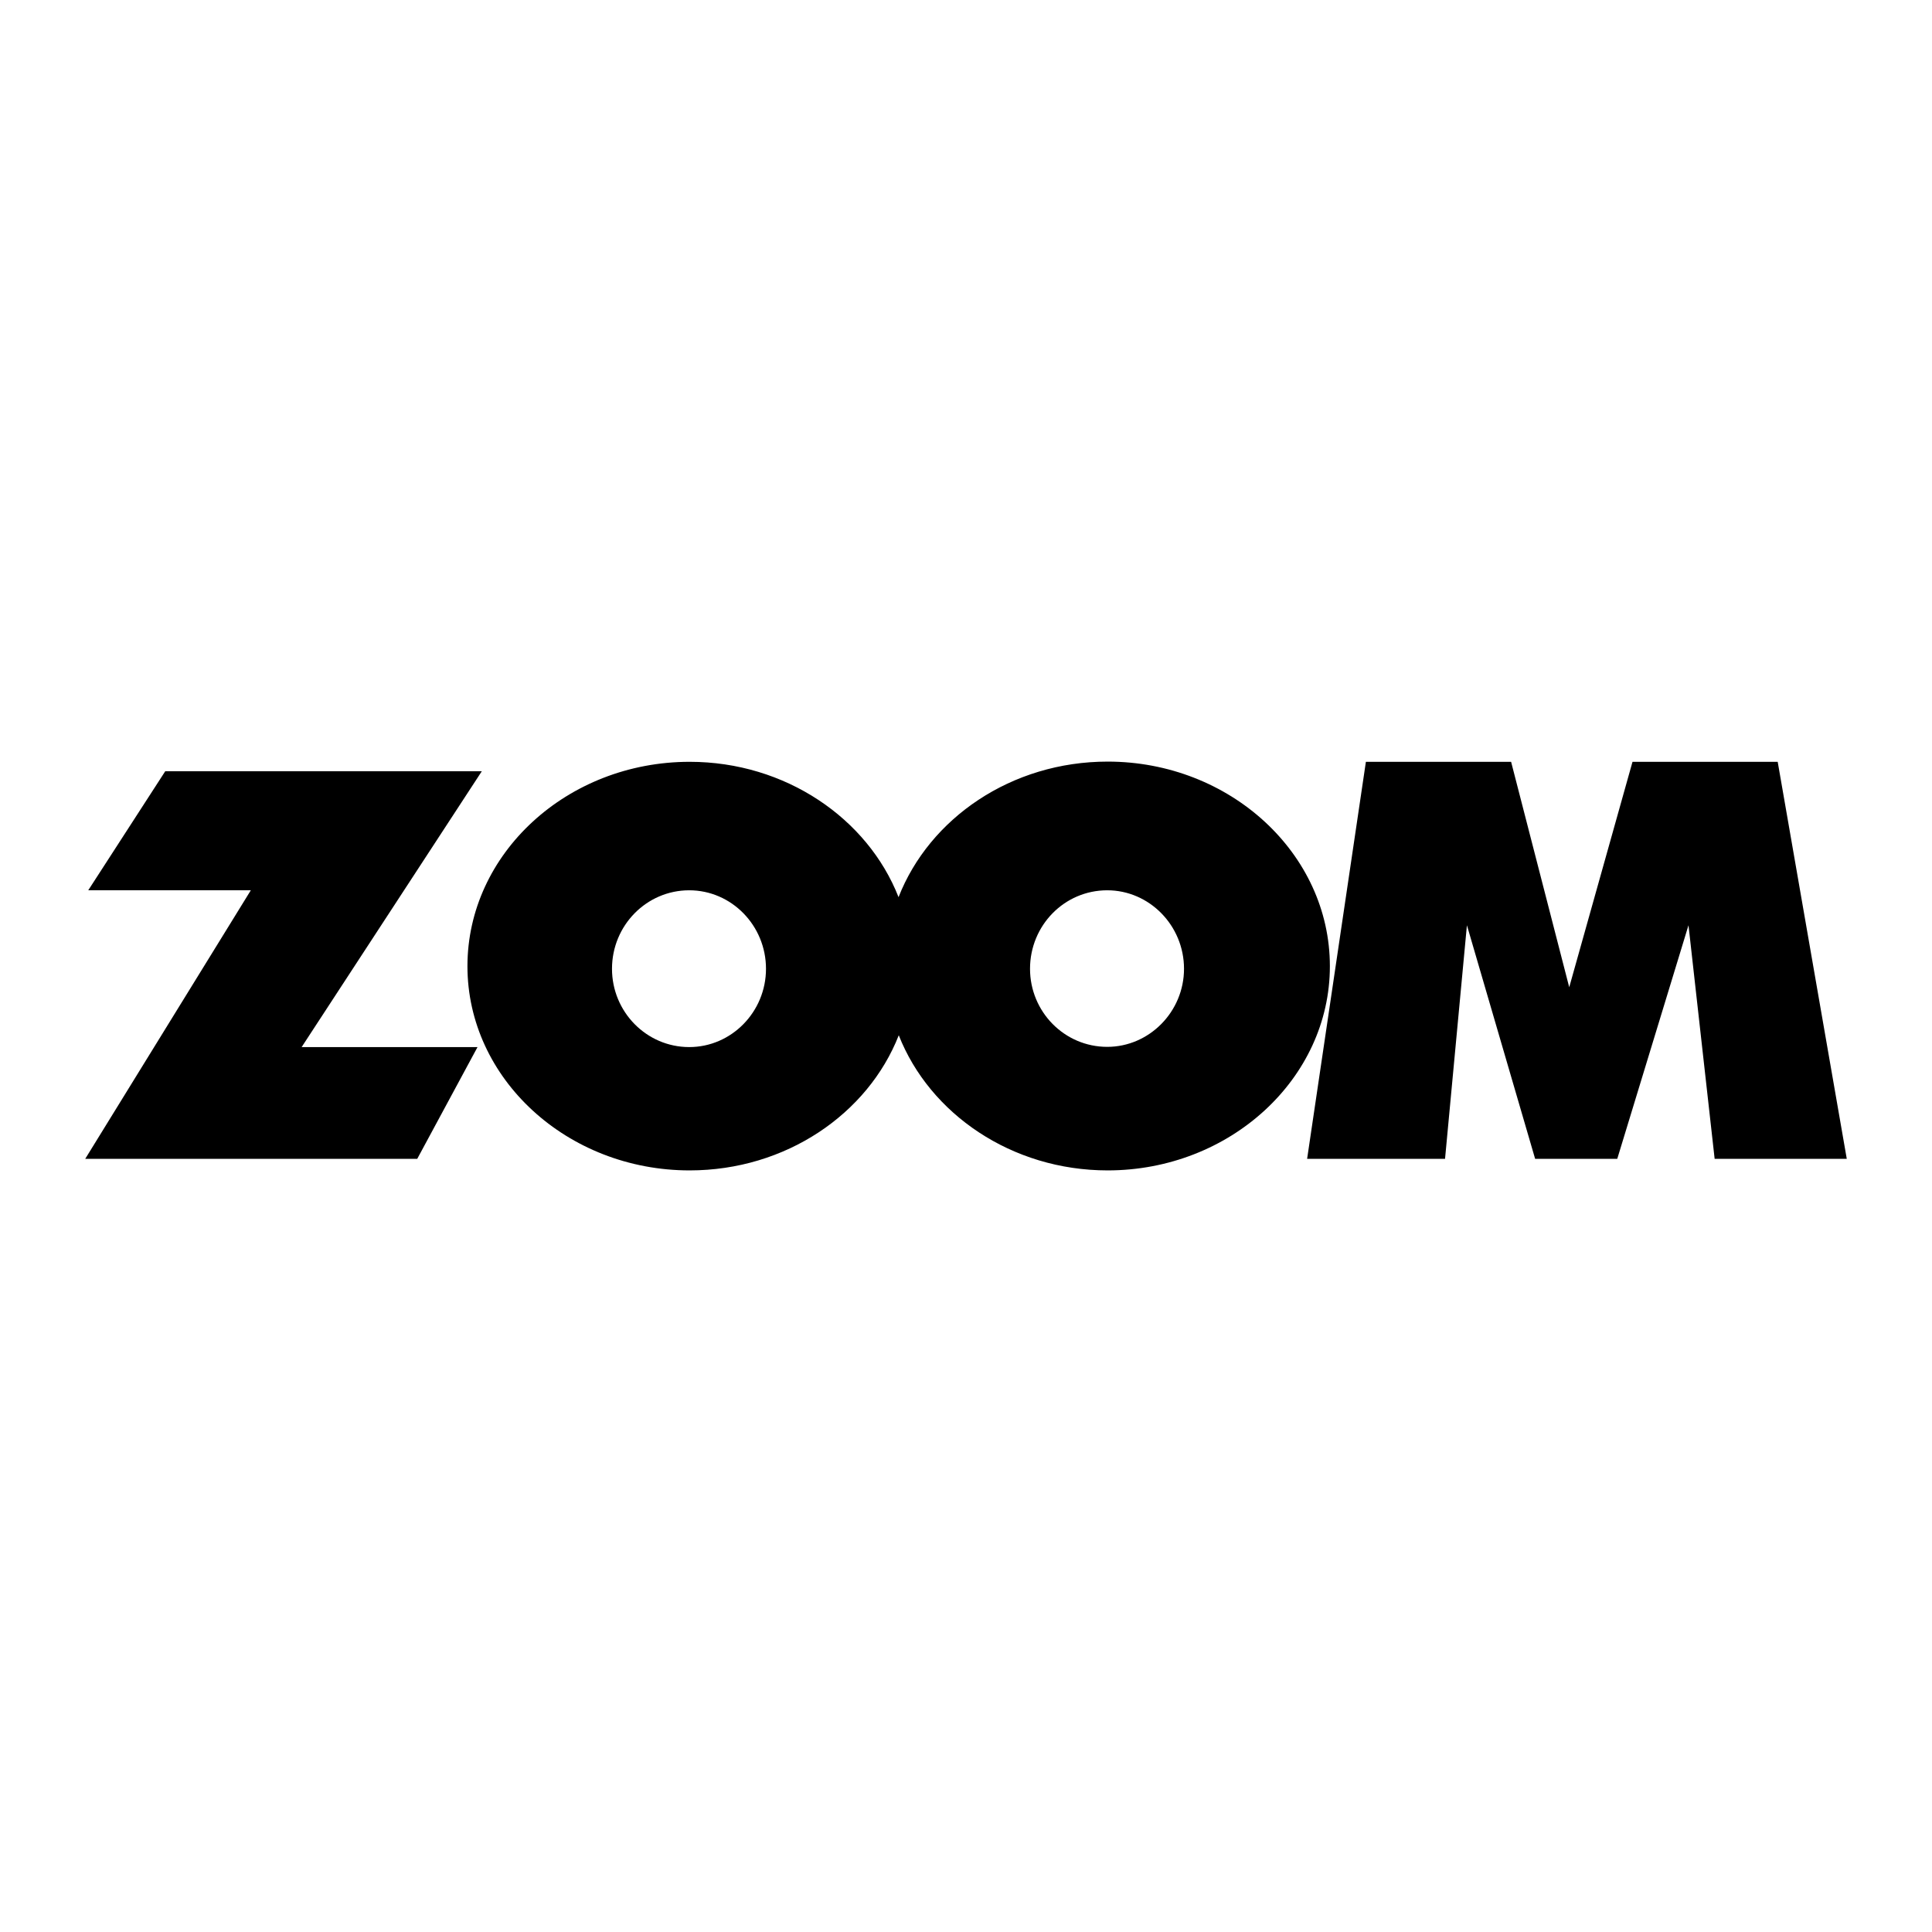
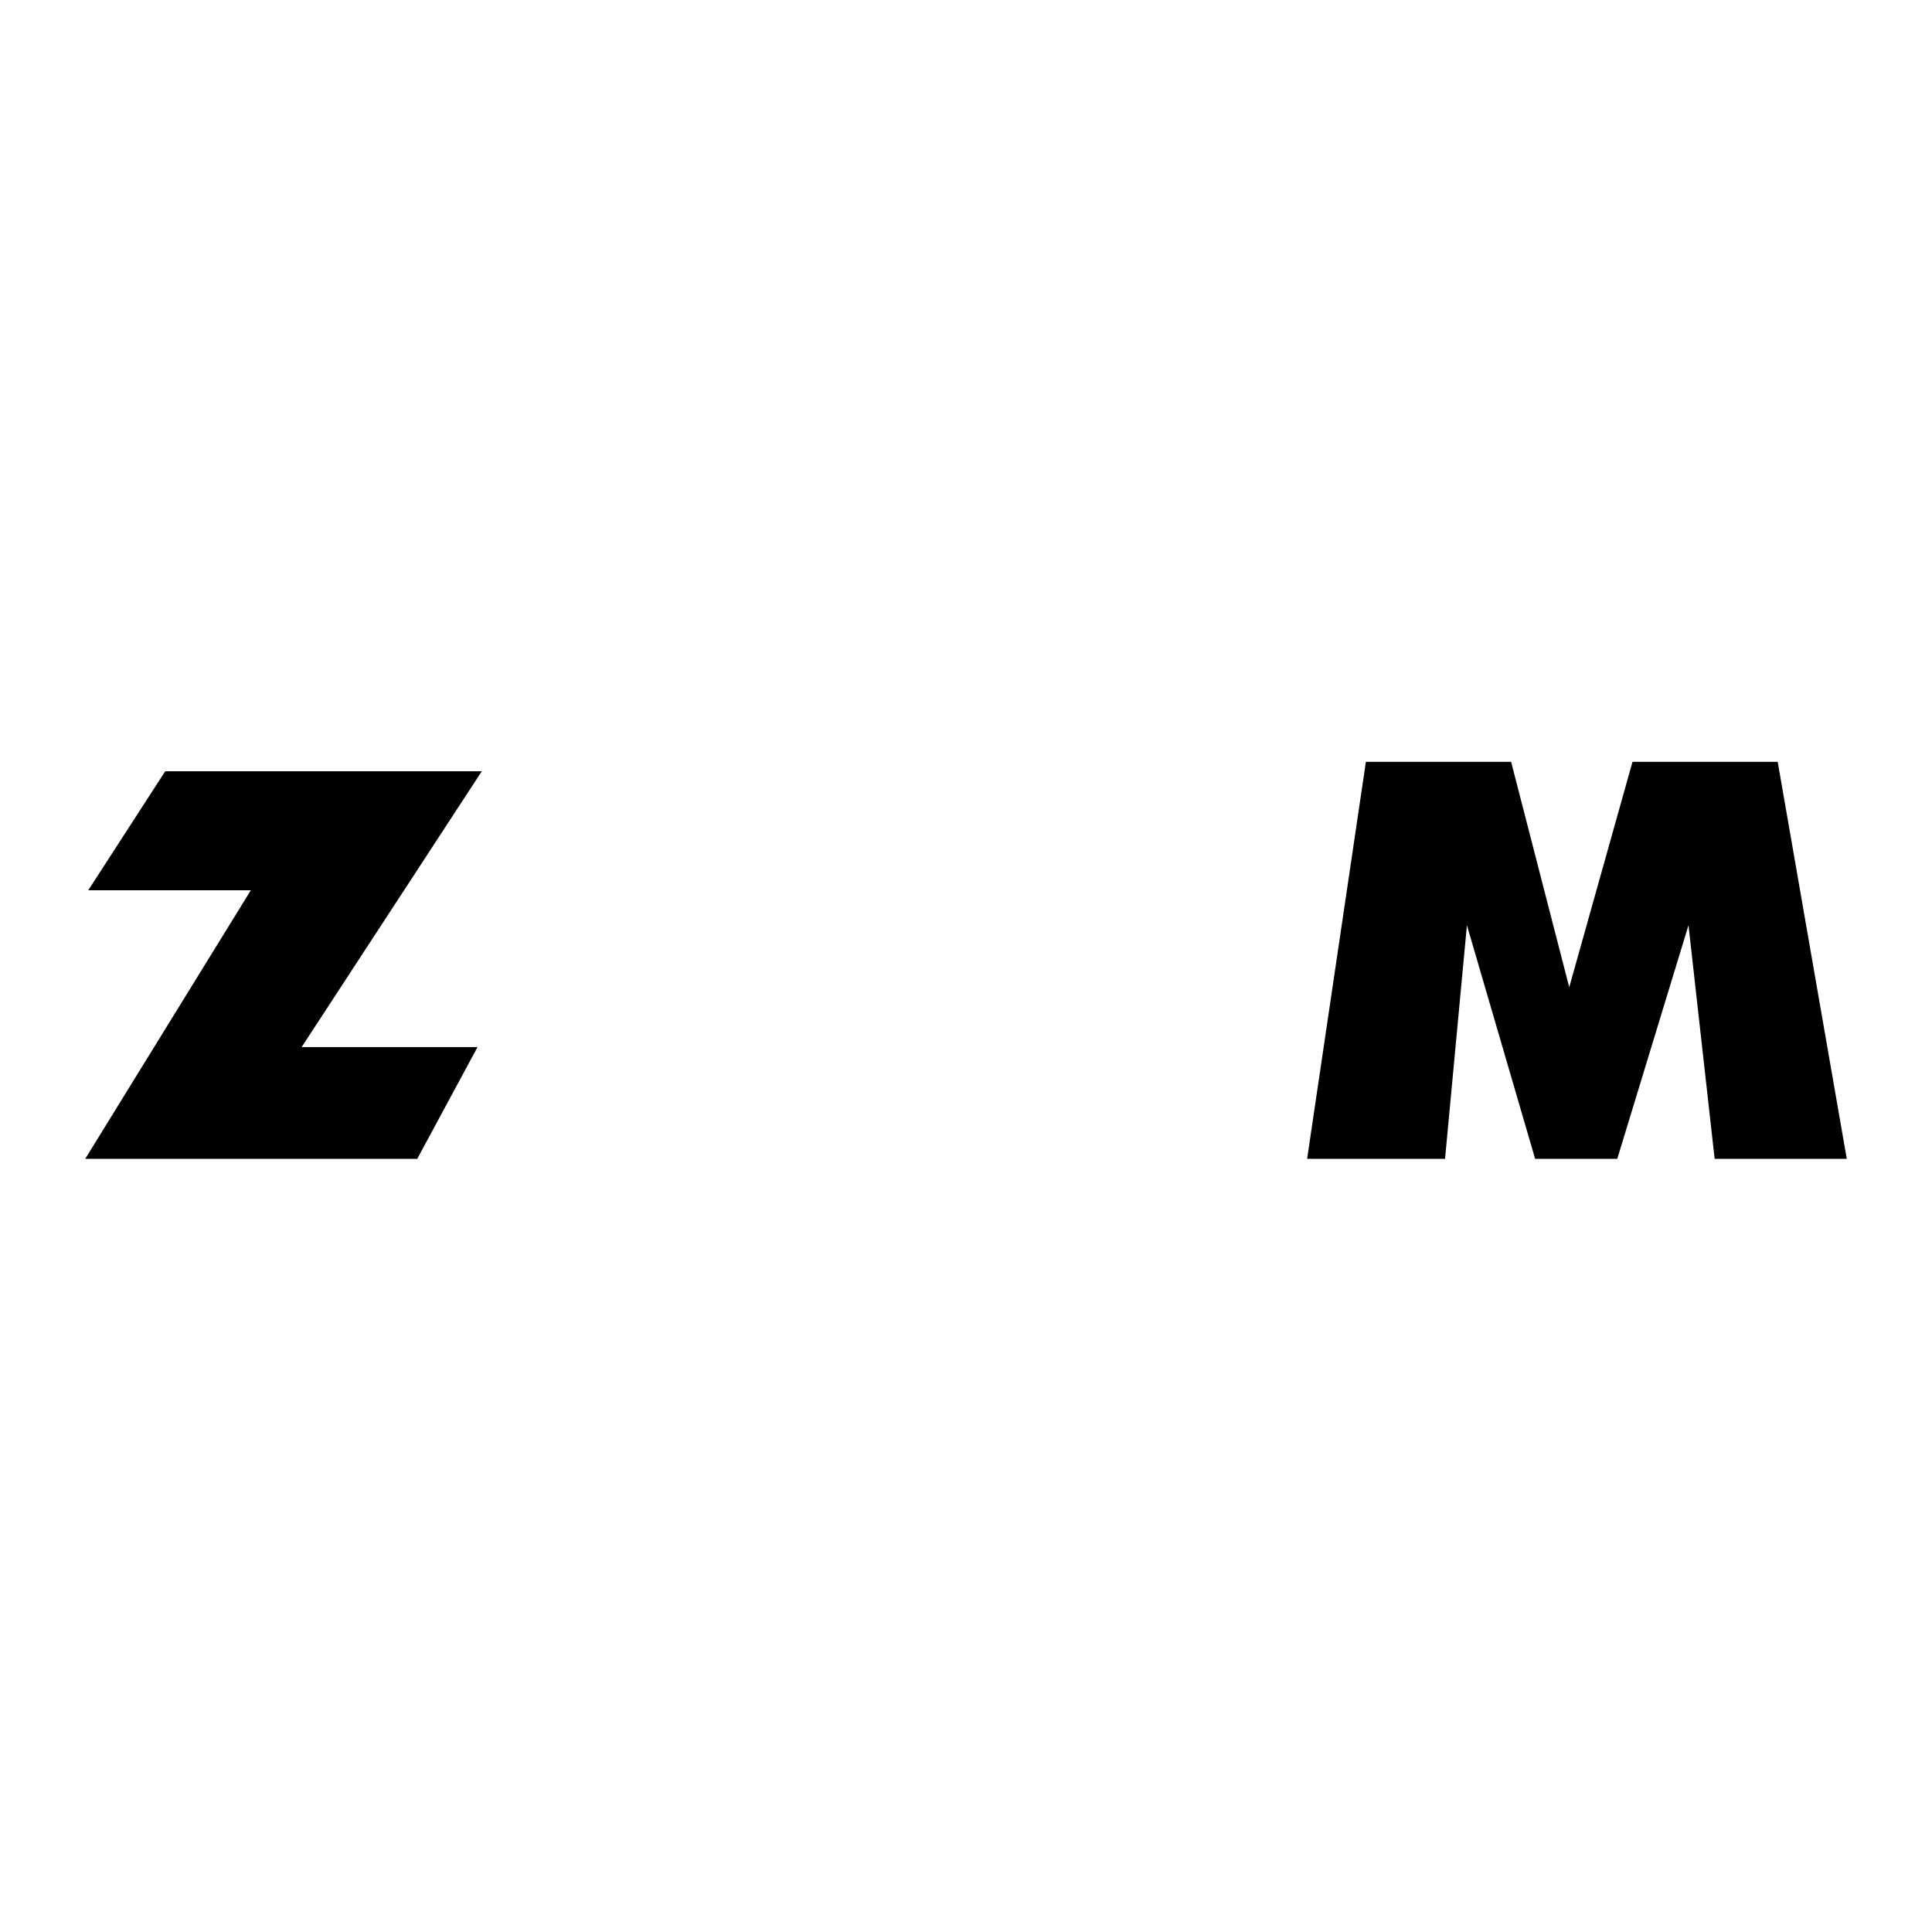
<svg xmlns="http://www.w3.org/2000/svg" width="2500" height="2500" viewBox="0 0 192.756 192.756">
  <g fill-rule="evenodd" clip-rule="evenodd">
    <path fill="#fff" fill-opacity="0" d="M0 0h192.756v192.756H0V0z" />
    <path d="M48.07 76.948H16.486L8.804 88.824h16.22l-16.52 26.791h33.125l6.013-11.148H30.095L48.07 76.948z" />
-     <path d="M110.512 75.985c-9.607 0-17.782 5.649-20.864 13.524-3.081-7.854-11.277-13.503-20.842-13.503-12.219 0-22.169 9.159-22.169 20.393 0 11.214 9.951 20.372 22.169 20.372 9.586 0 17.782-5.629 20.864-13.482 3.082 7.832 11.256 13.482 20.842 13.482 12.197 0 22.17-9.158 22.17-20.372 0-11.255-9.973-20.414-22.17-20.414zm-41.749 28.482c-4.259 0-7.704-3.51-7.704-7.811 0-4.323 3.445-7.832 7.704-7.832 4.215 0 7.66 3.509 7.66 7.832 0 4.301-3.444 7.811-7.66 7.811zm41.706-.022c-4.279 0-7.703-3.51-7.703-7.789 0-4.323 3.424-7.832 7.703-7.832 4.195 0 7.66 3.509 7.66 7.832 0 4.28-3.465 7.789-7.66 7.789z" />
    <path d="M177.361 76.006h-14.486l-6.313 22.49-5.798-22.49h-14.489l-5.863 39.609h13.76l2.183-23.303 6.805 23.303h8.195l7.106-23.303 2.609 23.303h13.182l-6.891-39.609z" />
  </g>
</svg>